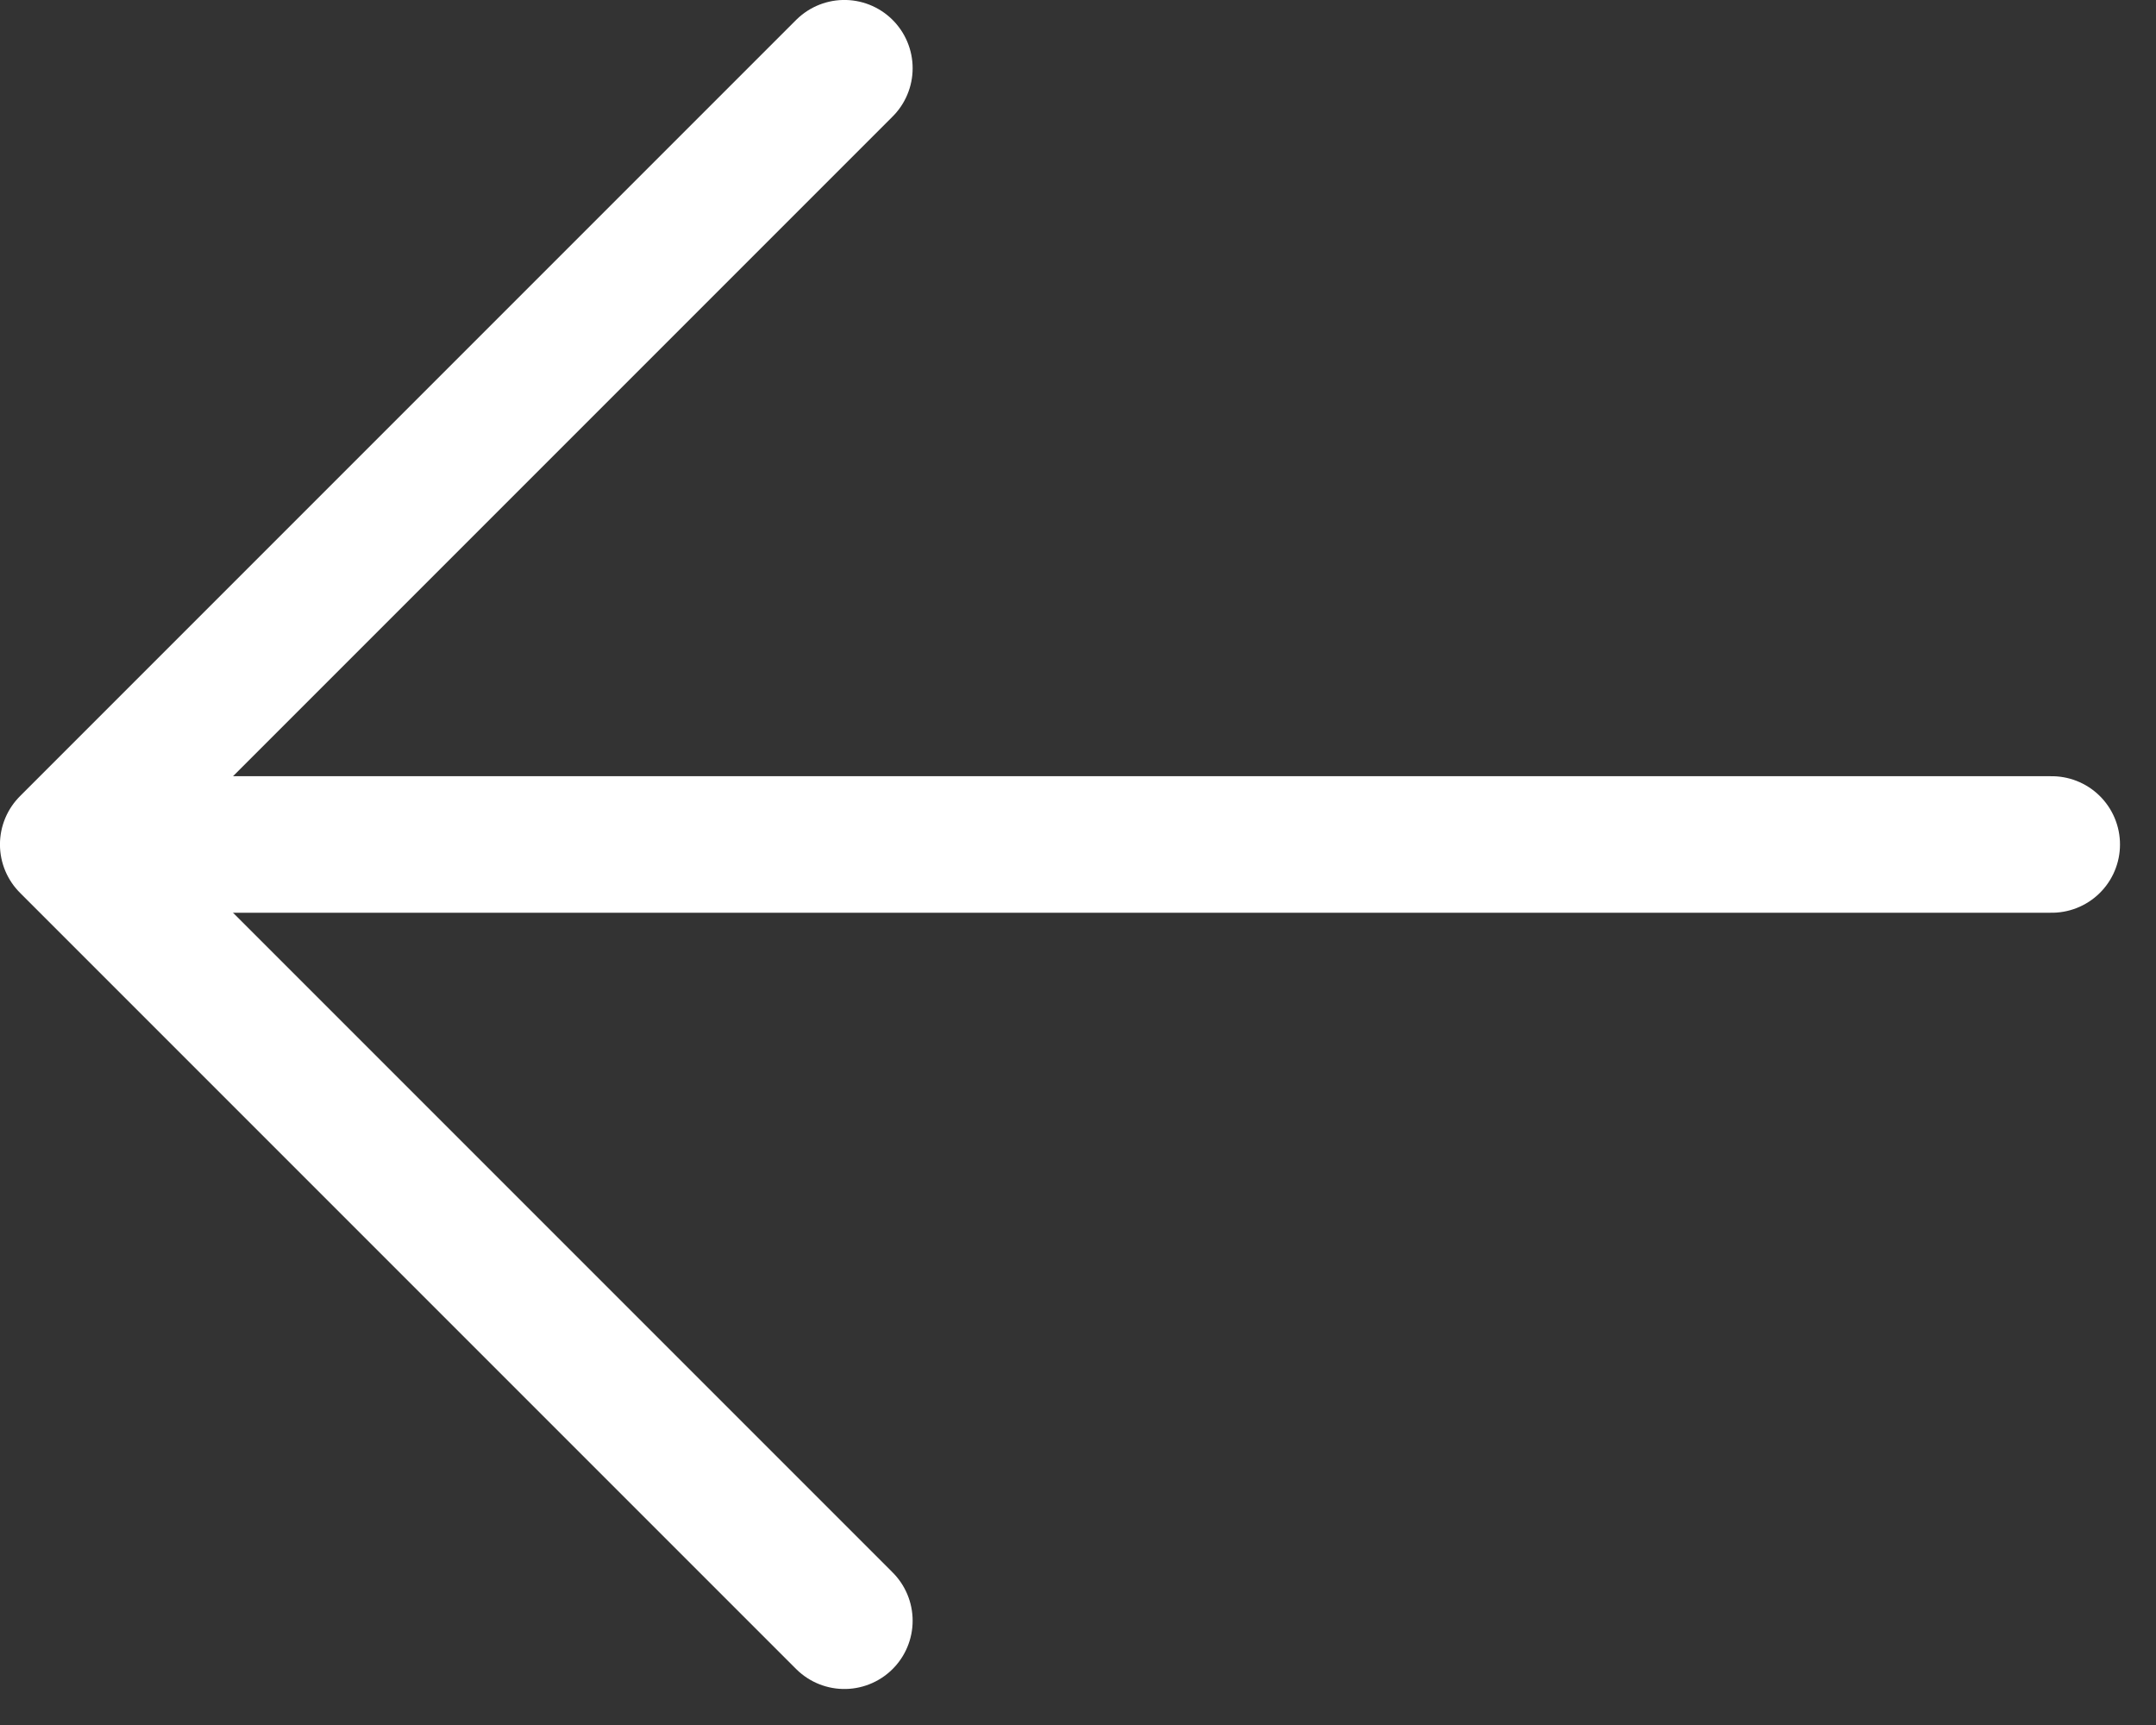
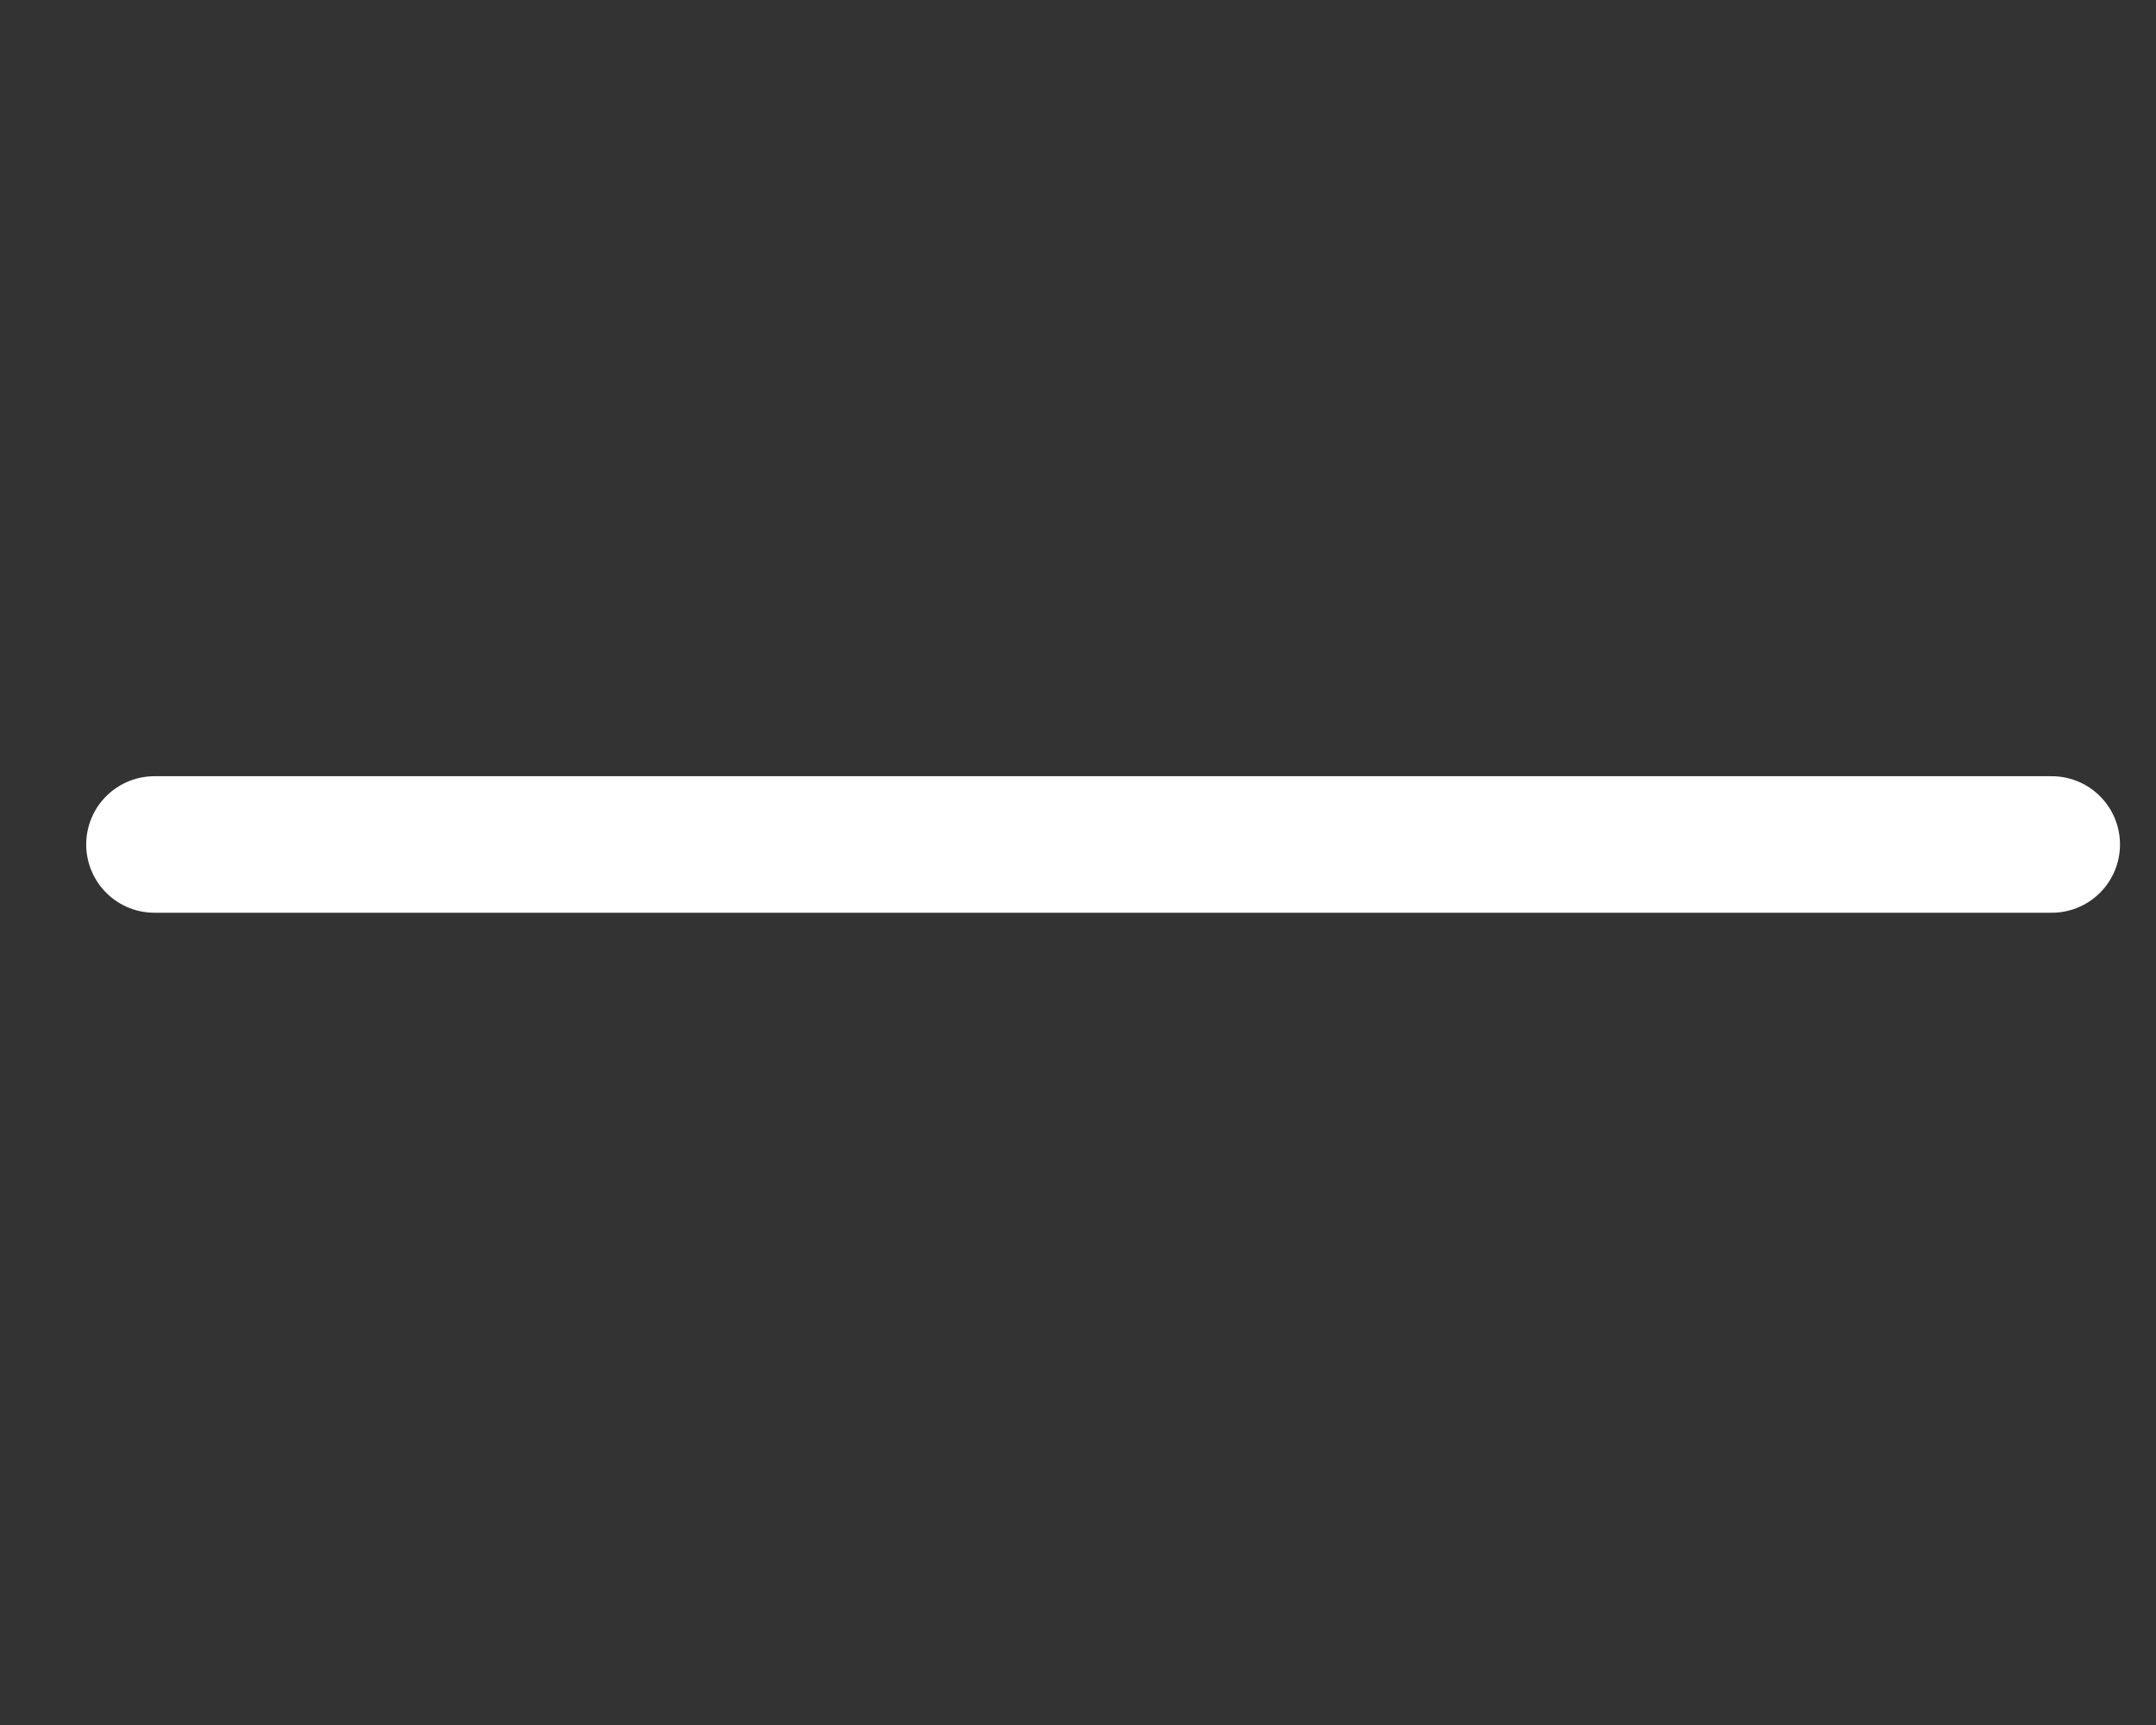
<svg xmlns="http://www.w3.org/2000/svg" width="25" height="20" viewBox="0 0 25 20" fill="none">
  <rect x="0" y="0" width="25" height="20" fill="#333333" stroke="none" />
  <path d="M23.791 9.791H1.791" stroke="white" stroke-width="1.583" stroke-linecap="round" stroke-linejoin="round" />
-   <path d="M9.791 0.791L0.791 9.791L9.791 18.791" stroke="white" stroke-width="1.583" stroke-linecap="round" stroke-linejoin="round" />
</svg>